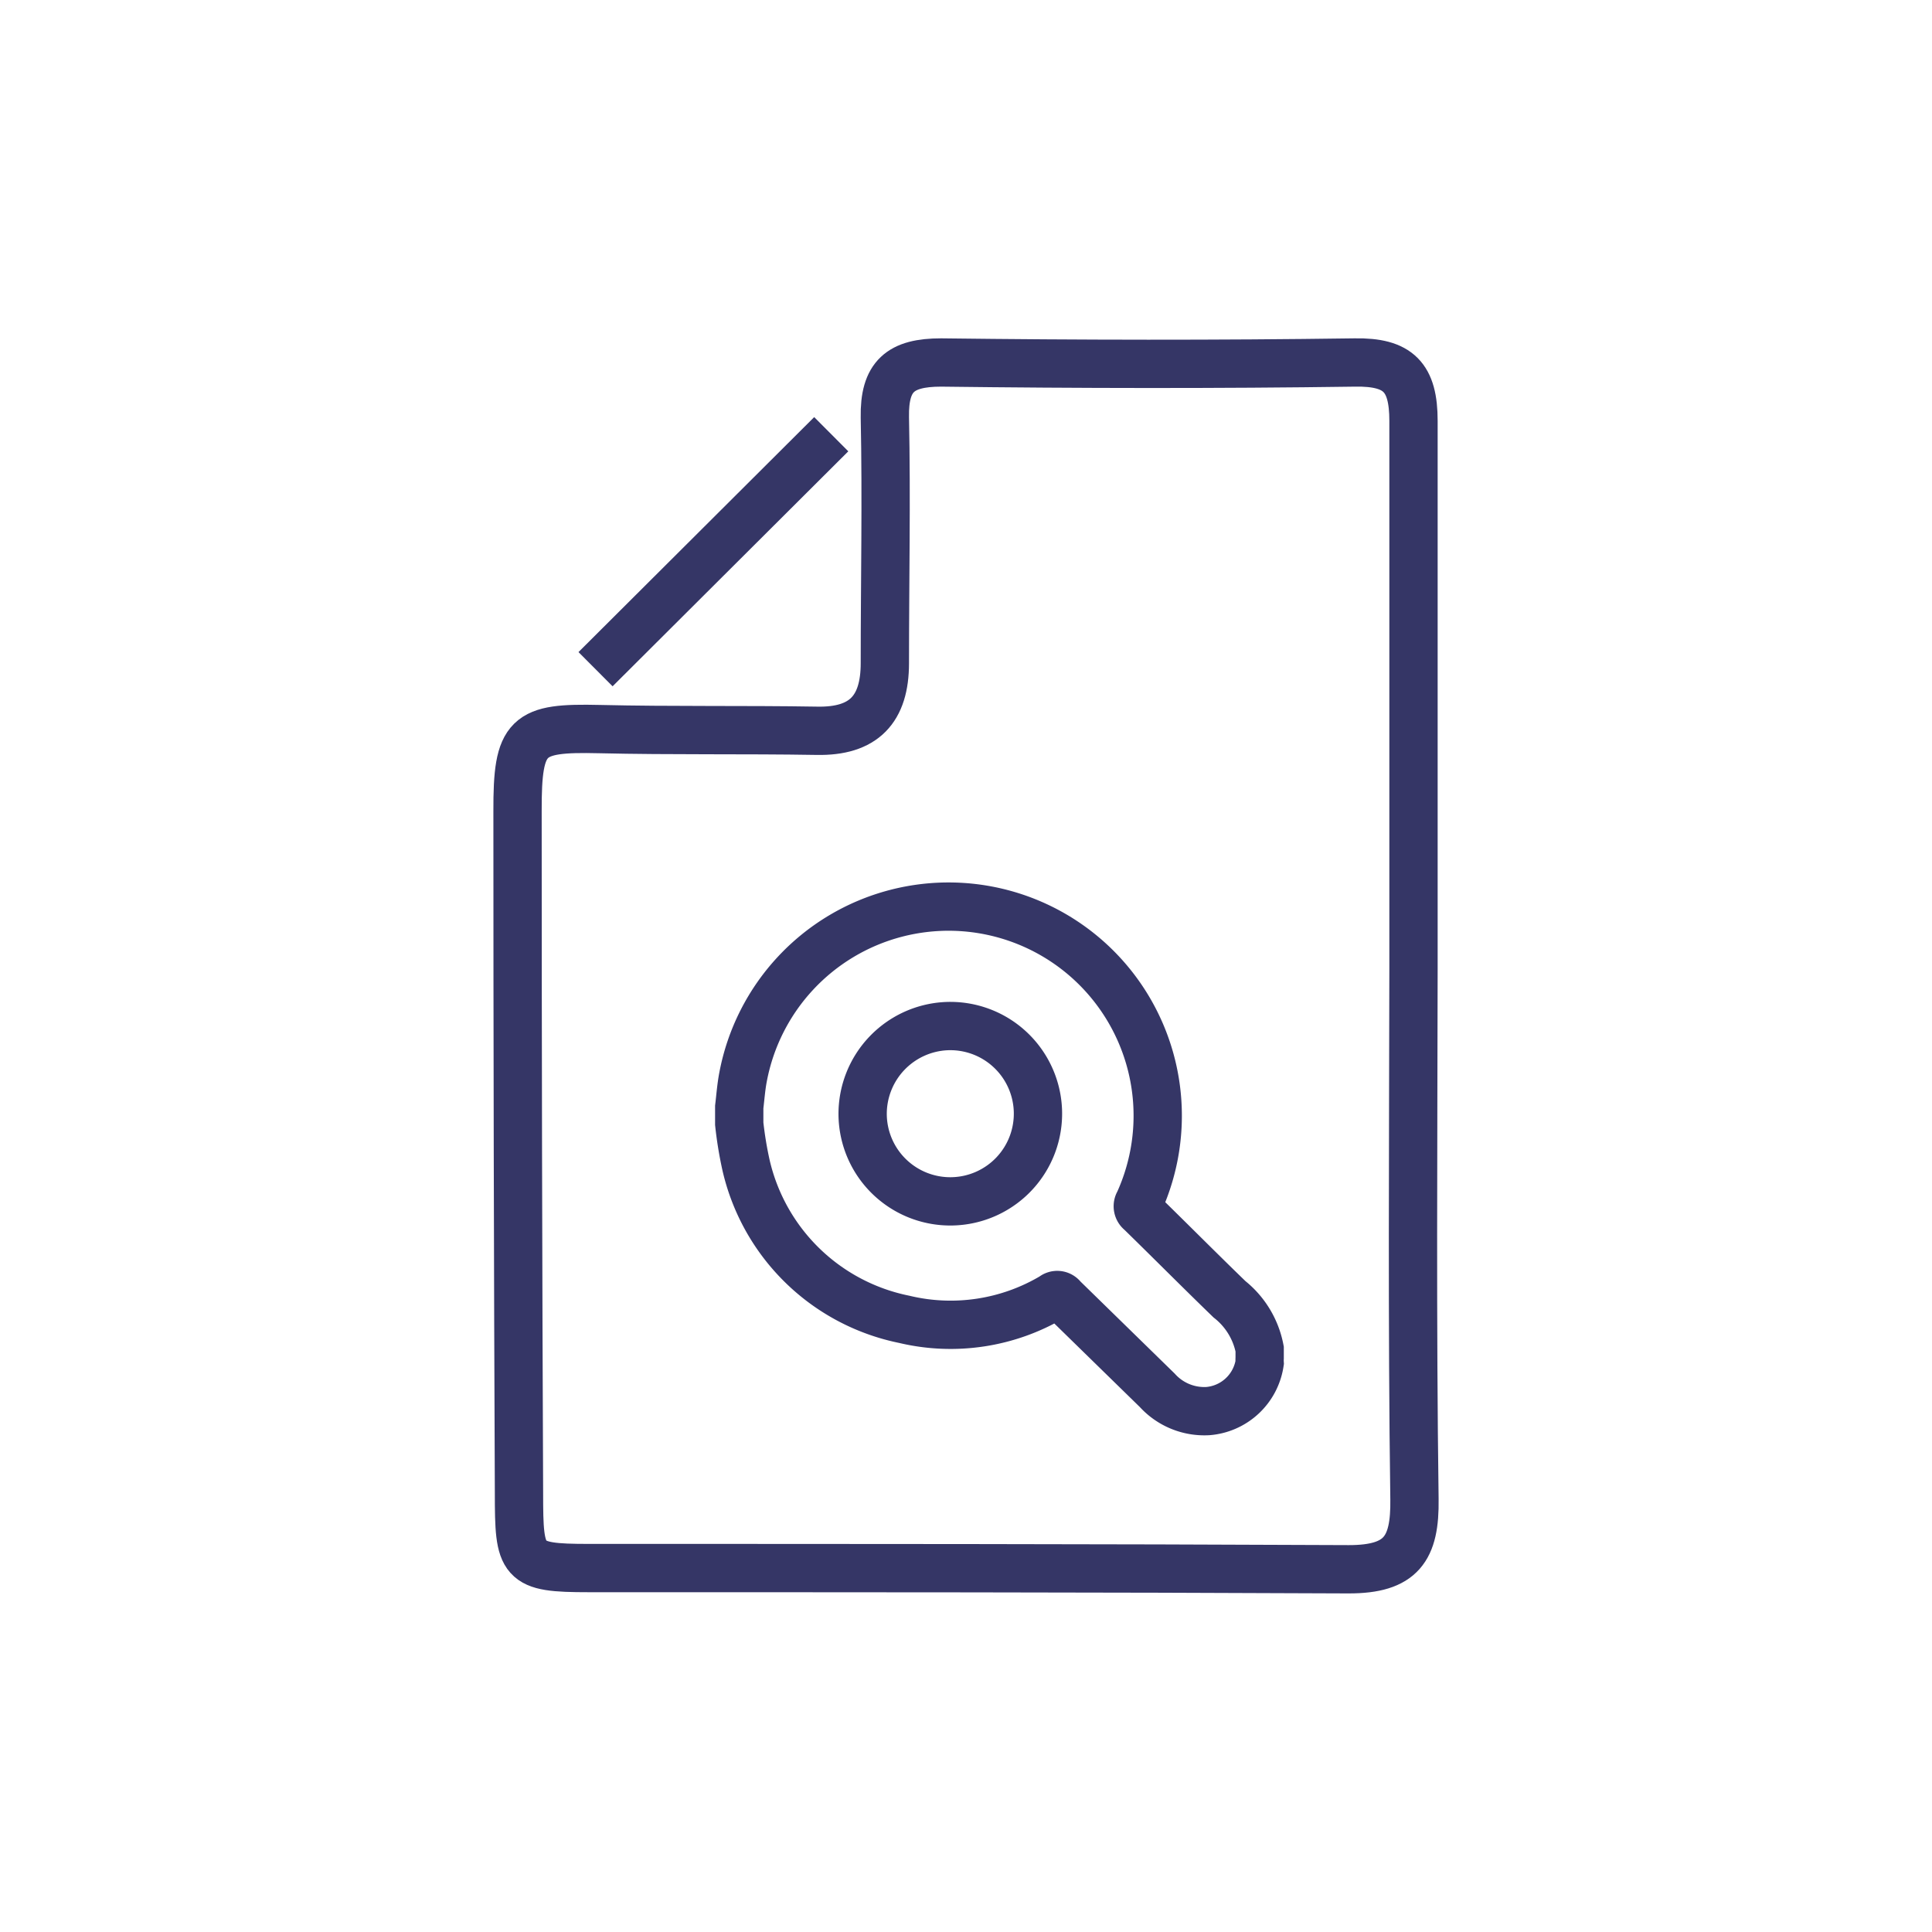
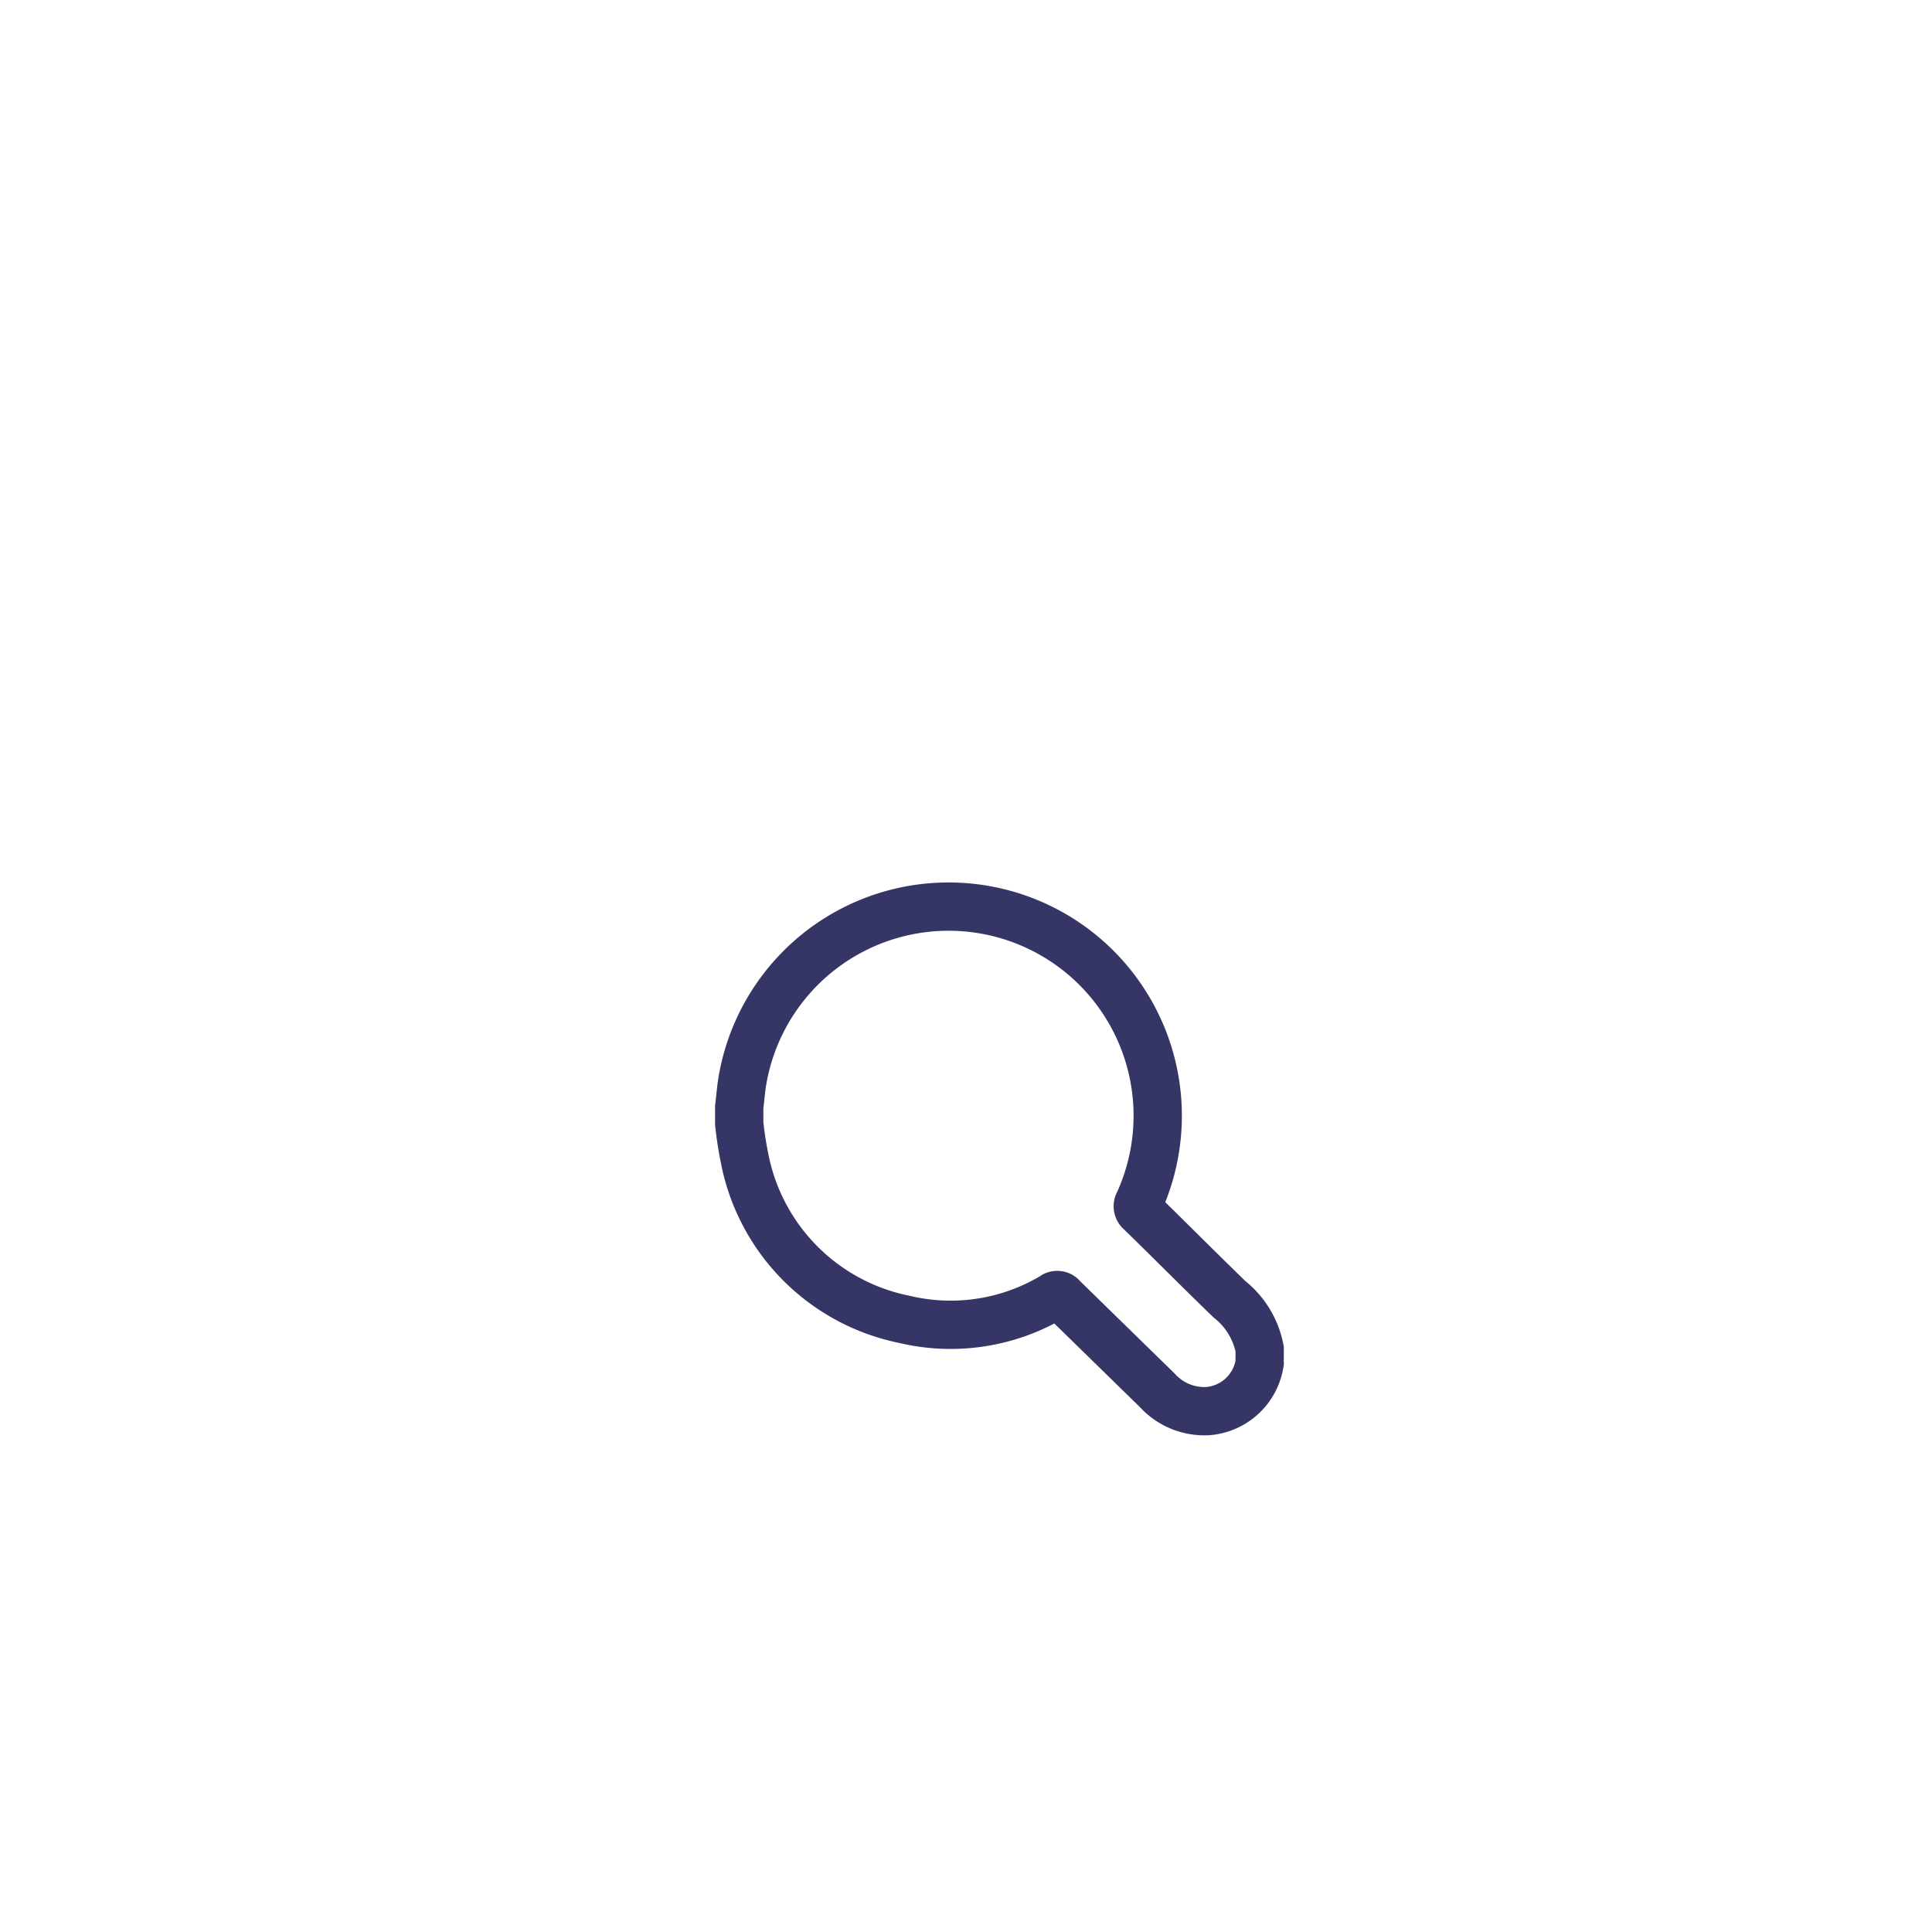
<svg xmlns="http://www.w3.org/2000/svg" id="Invoice-Auditing" viewBox="0 0 80 80">
  <title>MCM-Services-Icons</title>
  <g id="Invoice-Auditing-2" data-name="Invoice-Auditing">
-     <path d="M58.53,40.11c0-7.56,0-15.12,0-22.68,0-1.81-.62-2.45-2.43-2.42-5.71.08-11.41,0.07-17.13,0-1.69,0-2.36.57-2.33,2.27,0.07,3.39,0,6.79,0,10.18,0,1.91-.87,2.84-2.82,2.8-3-.05-6,0-9-0.07s-3.4.23-3.39,3.4q0,14.12.06,28.23c0,2.9.08,3.11,2.89,3.11,10.48,0,21,0,31.47.05,2.17,0,2.75-.84,2.72-2.9C58.47,54.77,58.52,47.44,58.53,40.11Z" fill="none" stroke="#353666" stroke-miterlimit="10" stroke-width="2" fill-rule="evenodd" />
-     <line x1="24.66" y1="27.71" x2="34.42" y2="17.98" fill="none" stroke="#353666" stroke-miterlimit="10" stroke-width="2" />
    <path d="M52.16,55.86v0.37a1.63,1.63,0,0,0,0,.2,2.36,2.36,0,0,1-2.14,2,2.63,2.63,0,0,1-2.1-.86L44,53.74a0.27,0.27,0,0,0-.4-0.05,8.27,8.27,0,0,1-6.16.94,8.44,8.44,0,0,1-6.55-6.39,15.7,15.7,0,0,1-.28-1.71V45.84c0.05-.42.08-0.84,0.16-1.25a8.66,8.66,0,1,1,16.39,5.2,0.29,0.29,0,0,0,.07.39c1.23,1.2,2.44,2.42,3.68,3.62A3.46,3.46,0,0,1,52.16,55.86Z" fill="none" stroke="#353666" stroke-miterlimit="10" stroke-width="2" />
-     <path d="M35.72,46.15a3.63,3.63,0,1,0,3.46-3.66A3.64,3.64,0,0,0,35.72,46.15Z" fill="none" stroke="#353666" stroke-miterlimit="10" stroke-width="2" />
  </g>
</svg>